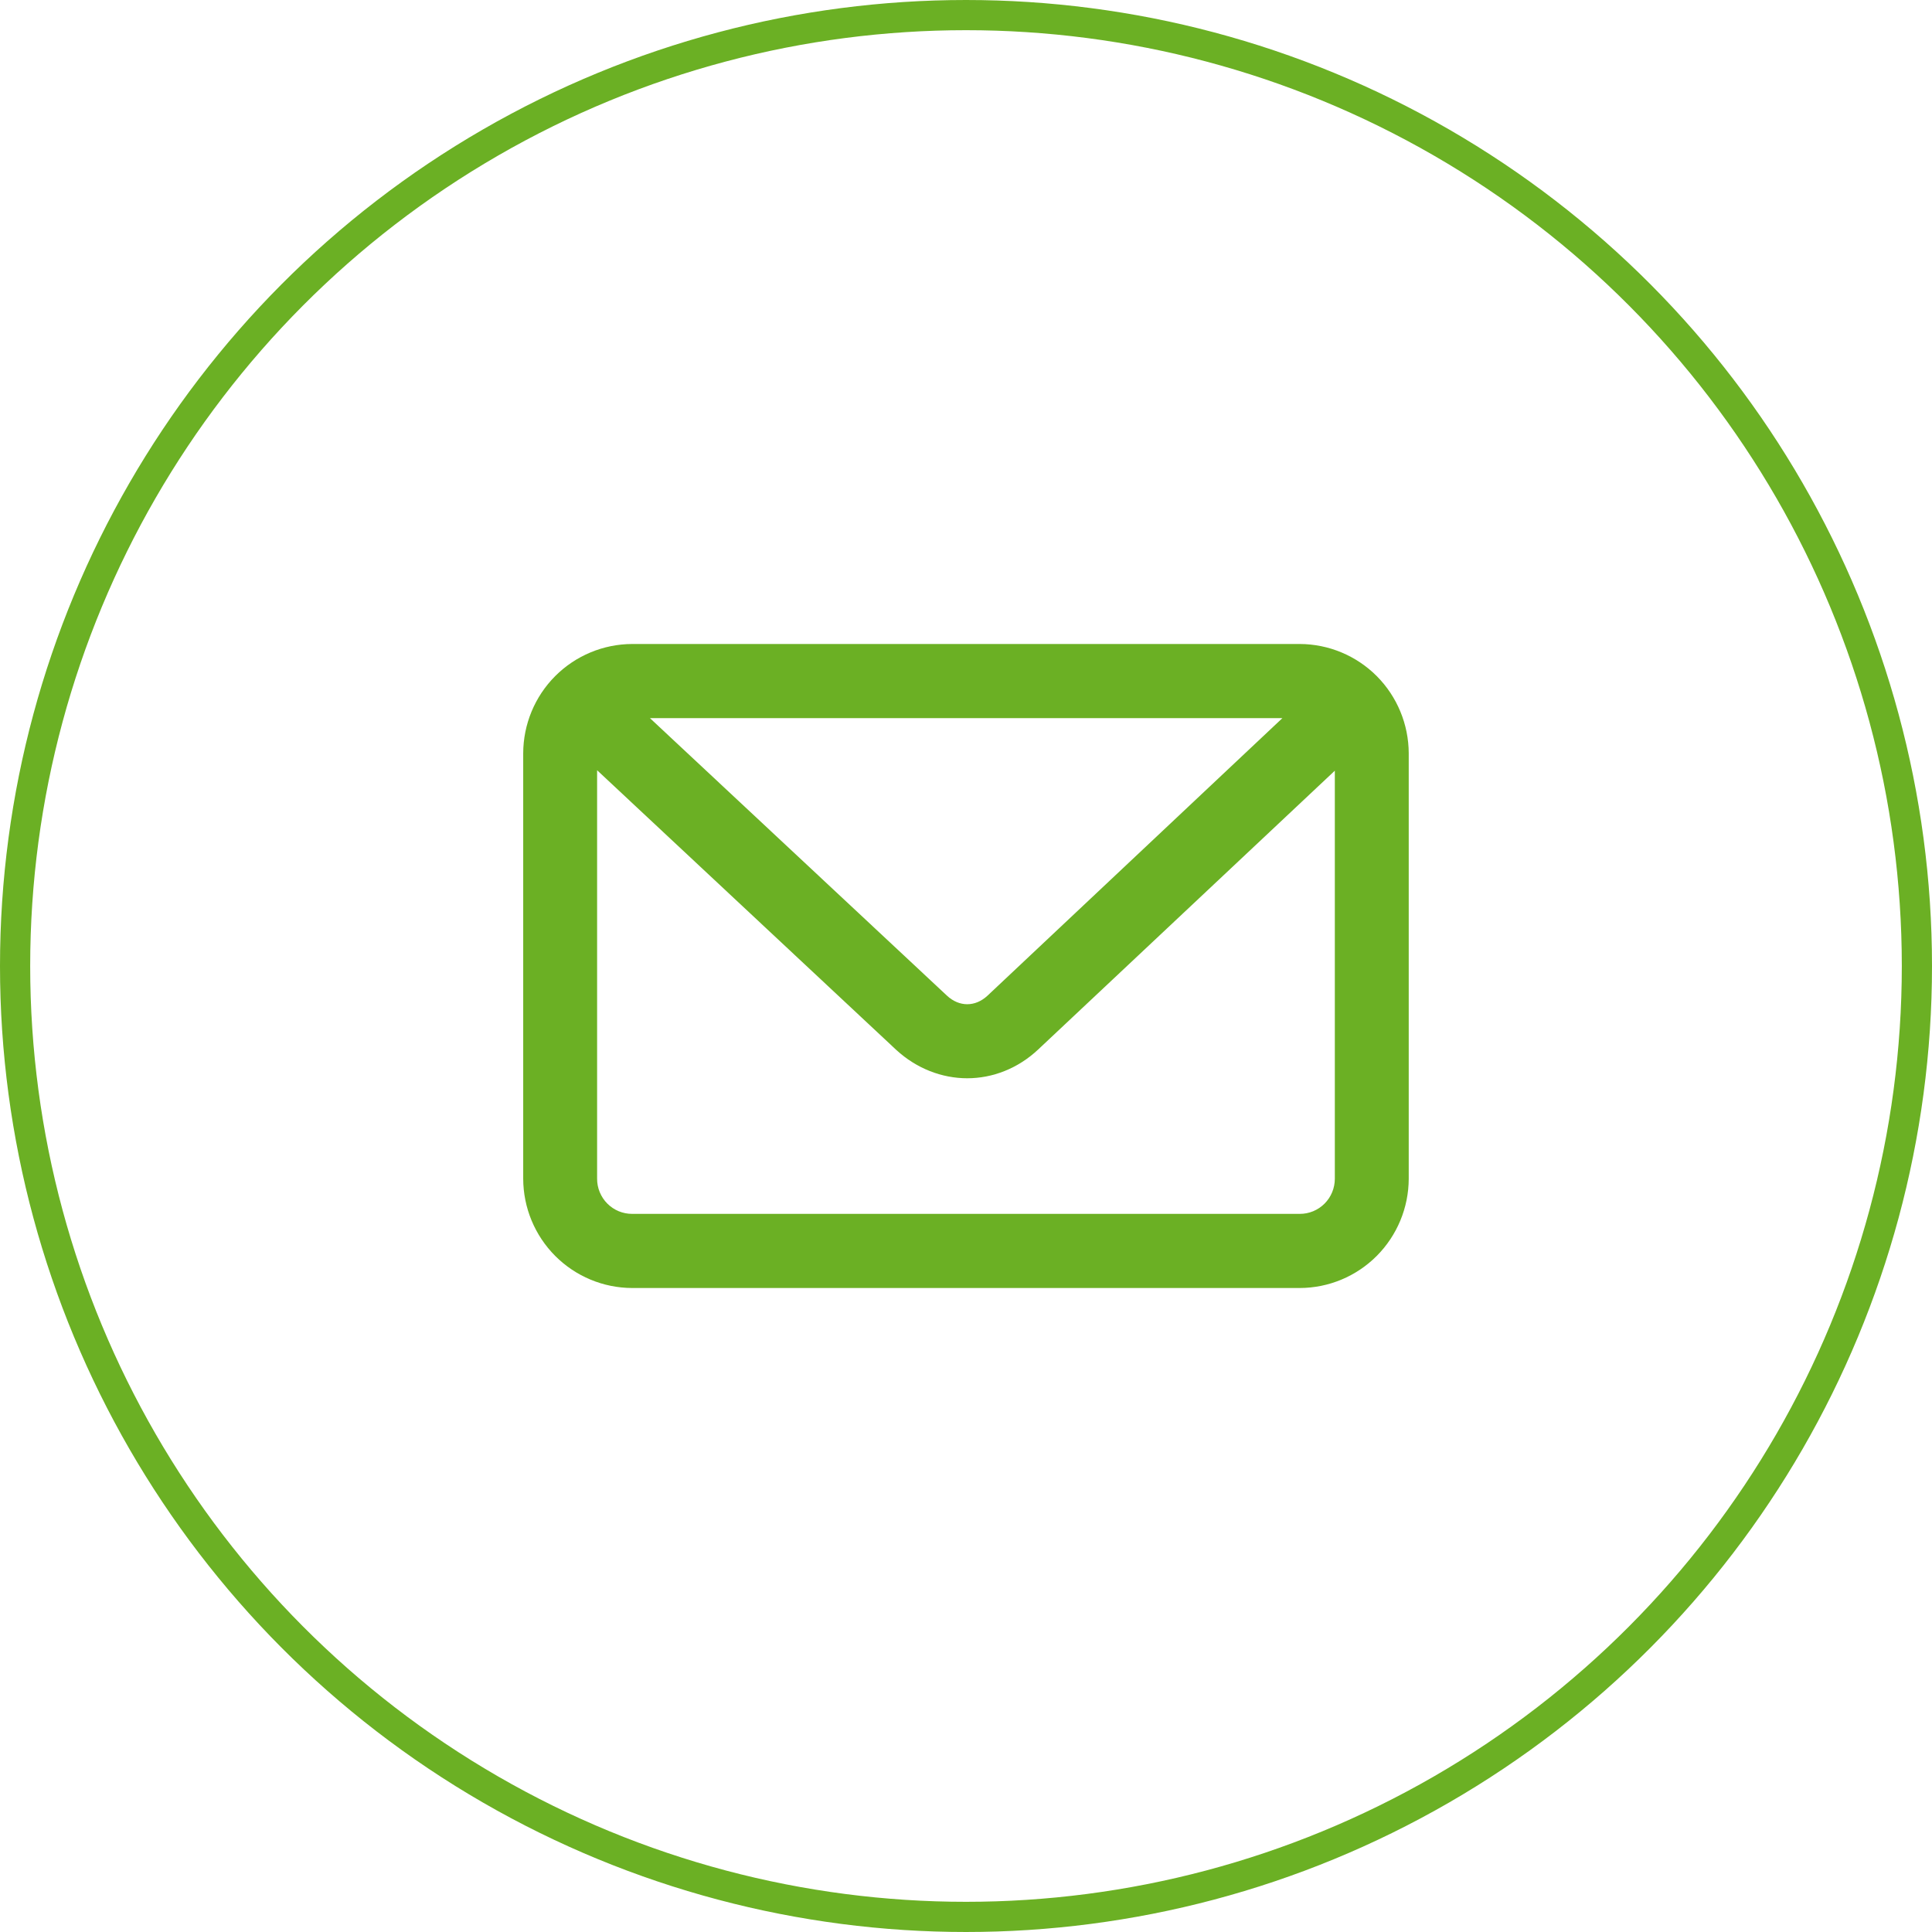
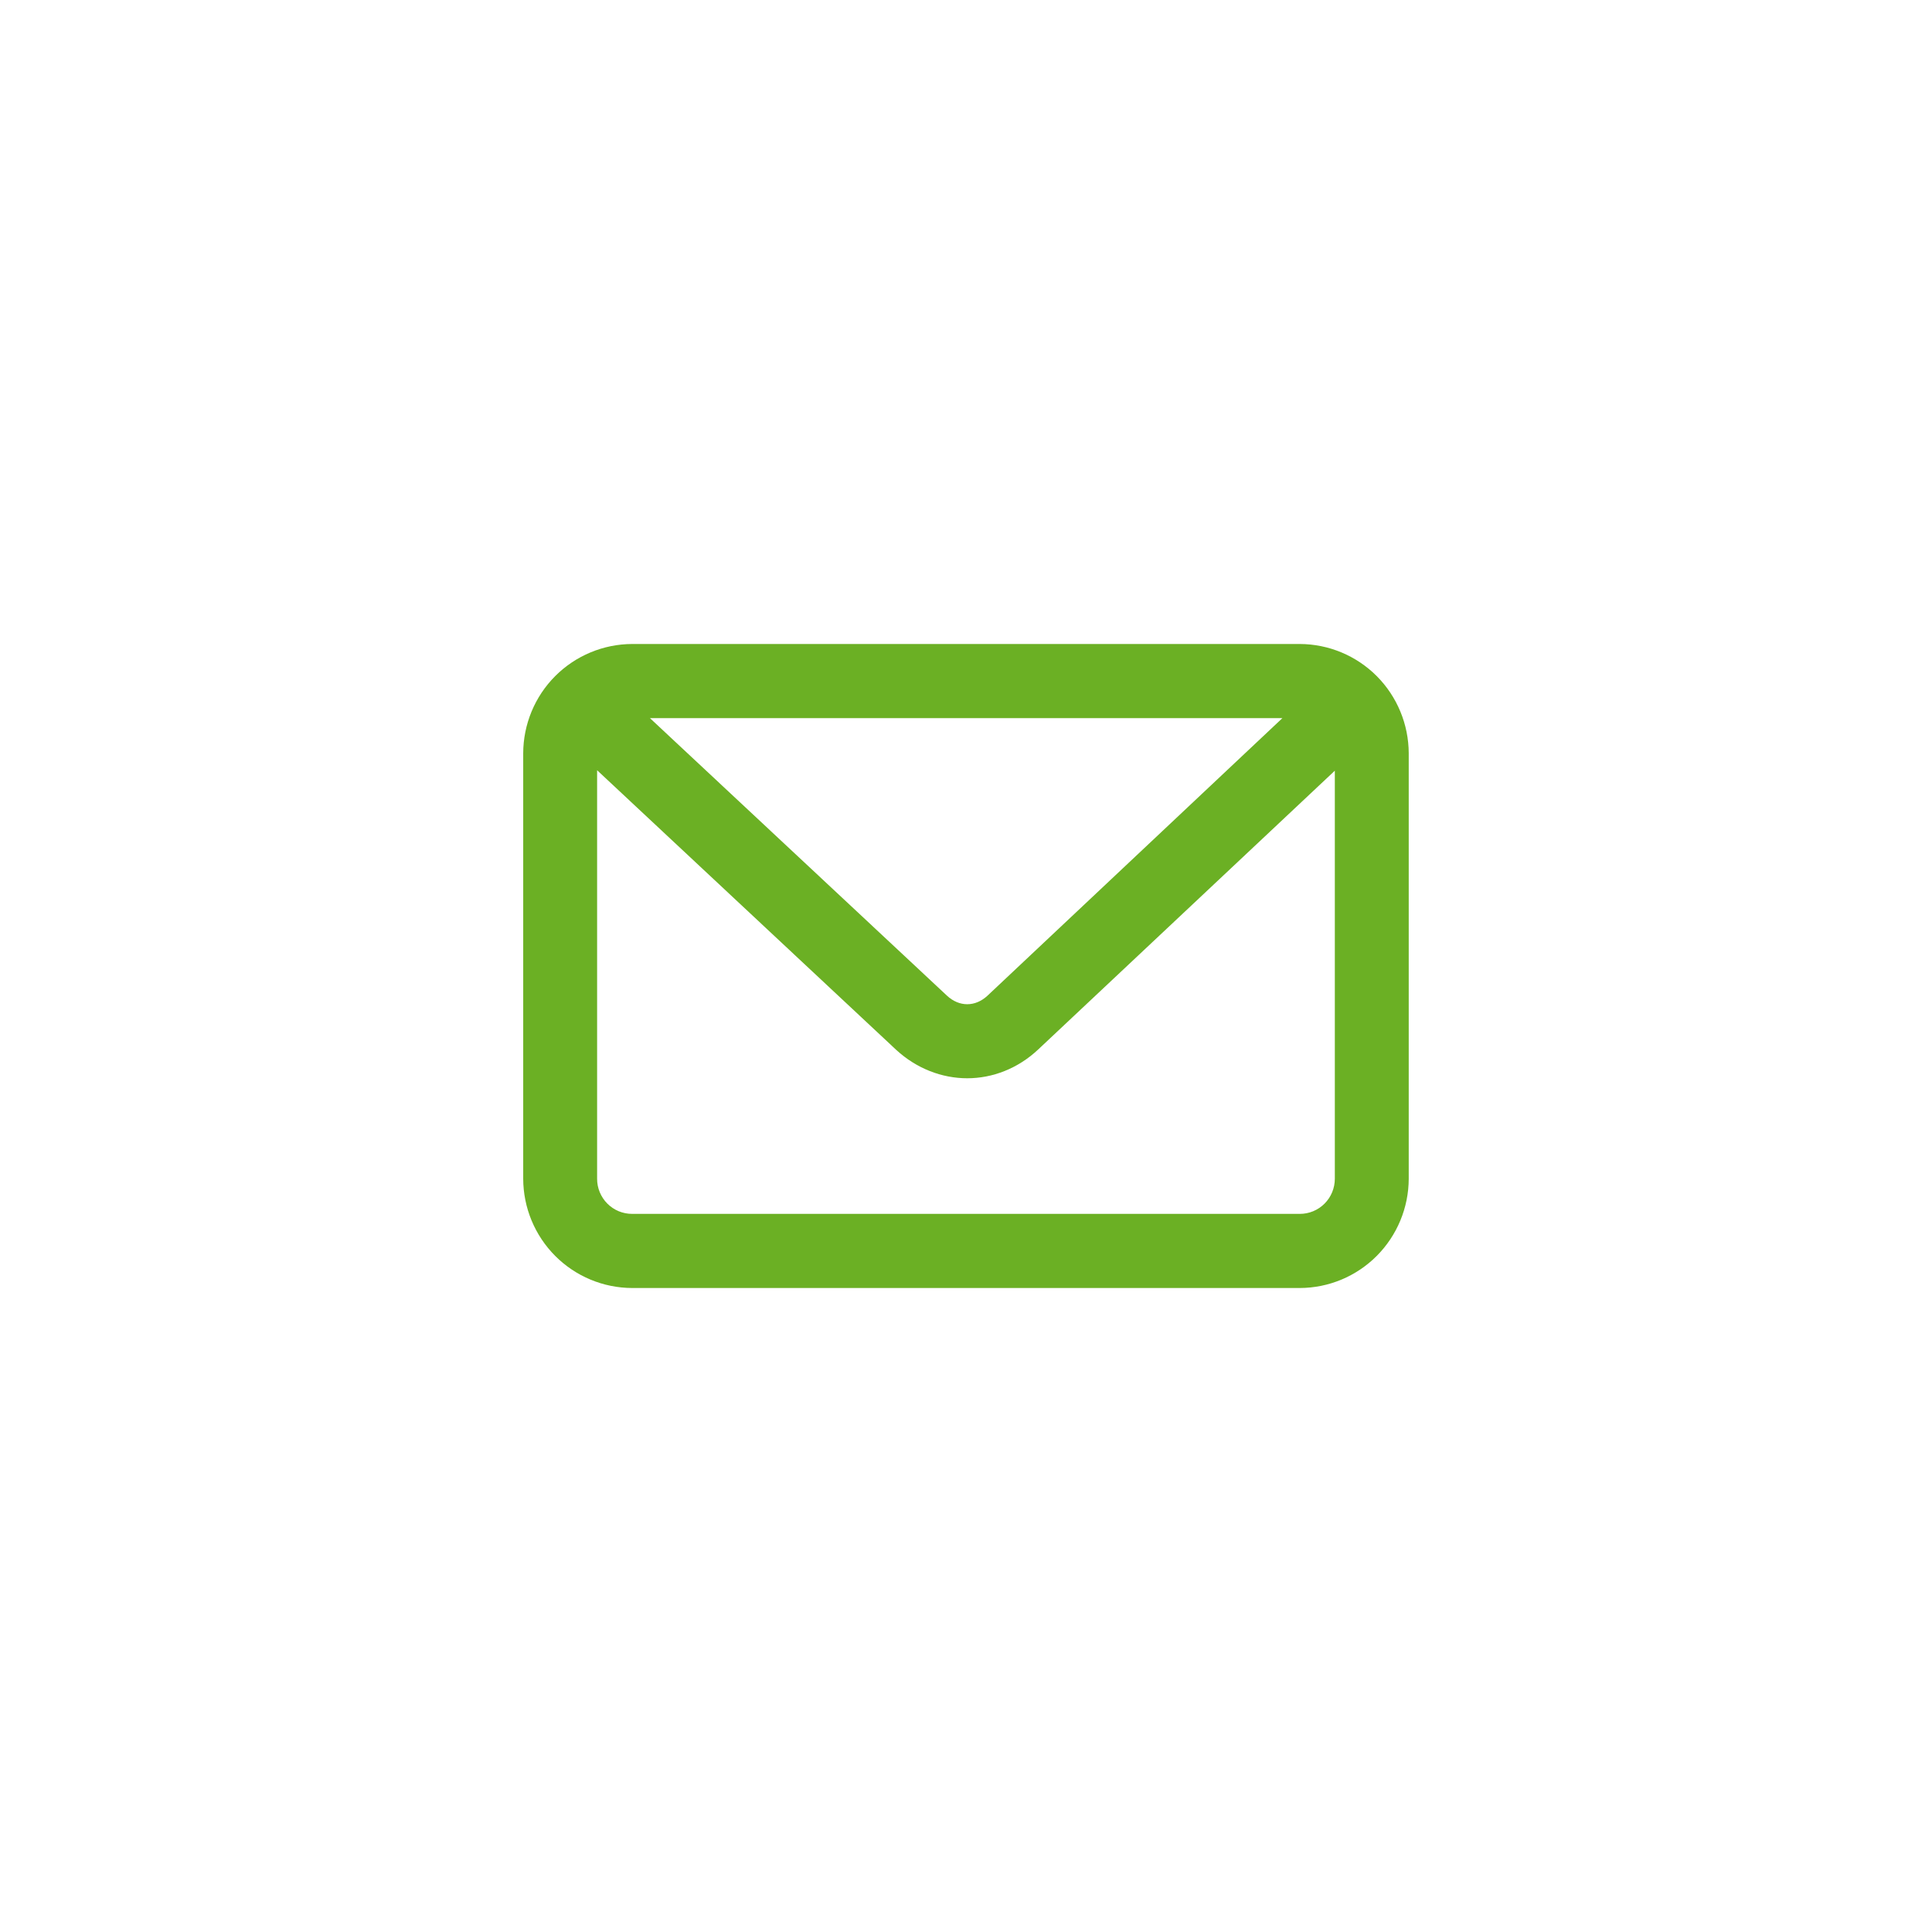
<svg xmlns="http://www.w3.org/2000/svg" width="64" height="64" viewBox="0 0 64 64" fill="none">
-   <circle cx="32" cy="32" r="31.5" stroke="#6BB024" />
  <path d="M43.055 21.333H20.943C19.986 21.336 19.069 21.718 18.392 22.396C17.715 23.075 17.334 23.995 17.332 24.955V39.046C17.334 40.005 17.715 40.925 18.392 41.604C19.069 42.283 19.986 42.665 20.943 42.667H43.055C44.012 42.665 44.929 42.283 45.606 41.604C46.282 40.925 46.664 40.005 46.666 39.046V24.954C46.663 23.995 46.282 23.075 45.606 22.396C44.929 21.718 44.012 21.336 43.055 21.333ZM42.481 23.789L32.713 32.982C32.306 33.361 31.775 33.361 31.369 32.982L21.53 23.789H42.481ZM44.218 39.046C44.218 39.199 44.188 39.351 44.13 39.492C44.072 39.634 43.986 39.763 43.878 39.871C43.77 39.98 43.642 40.065 43.5 40.124C43.359 40.182 43.208 40.212 43.055 40.211H20.943C20.79 40.212 20.639 40.182 20.497 40.124C20.356 40.065 20.227 39.98 20.119 39.871C20.011 39.763 19.926 39.634 19.867 39.492C19.809 39.351 19.779 39.199 19.78 39.046V25.515L29.689 34.779C30.361 35.397 31.201 35.719 32.041 35.719C32.88 35.719 33.72 35.397 34.392 34.765L44.218 25.53V39.046Z" fill="#6BB024" />
</svg>